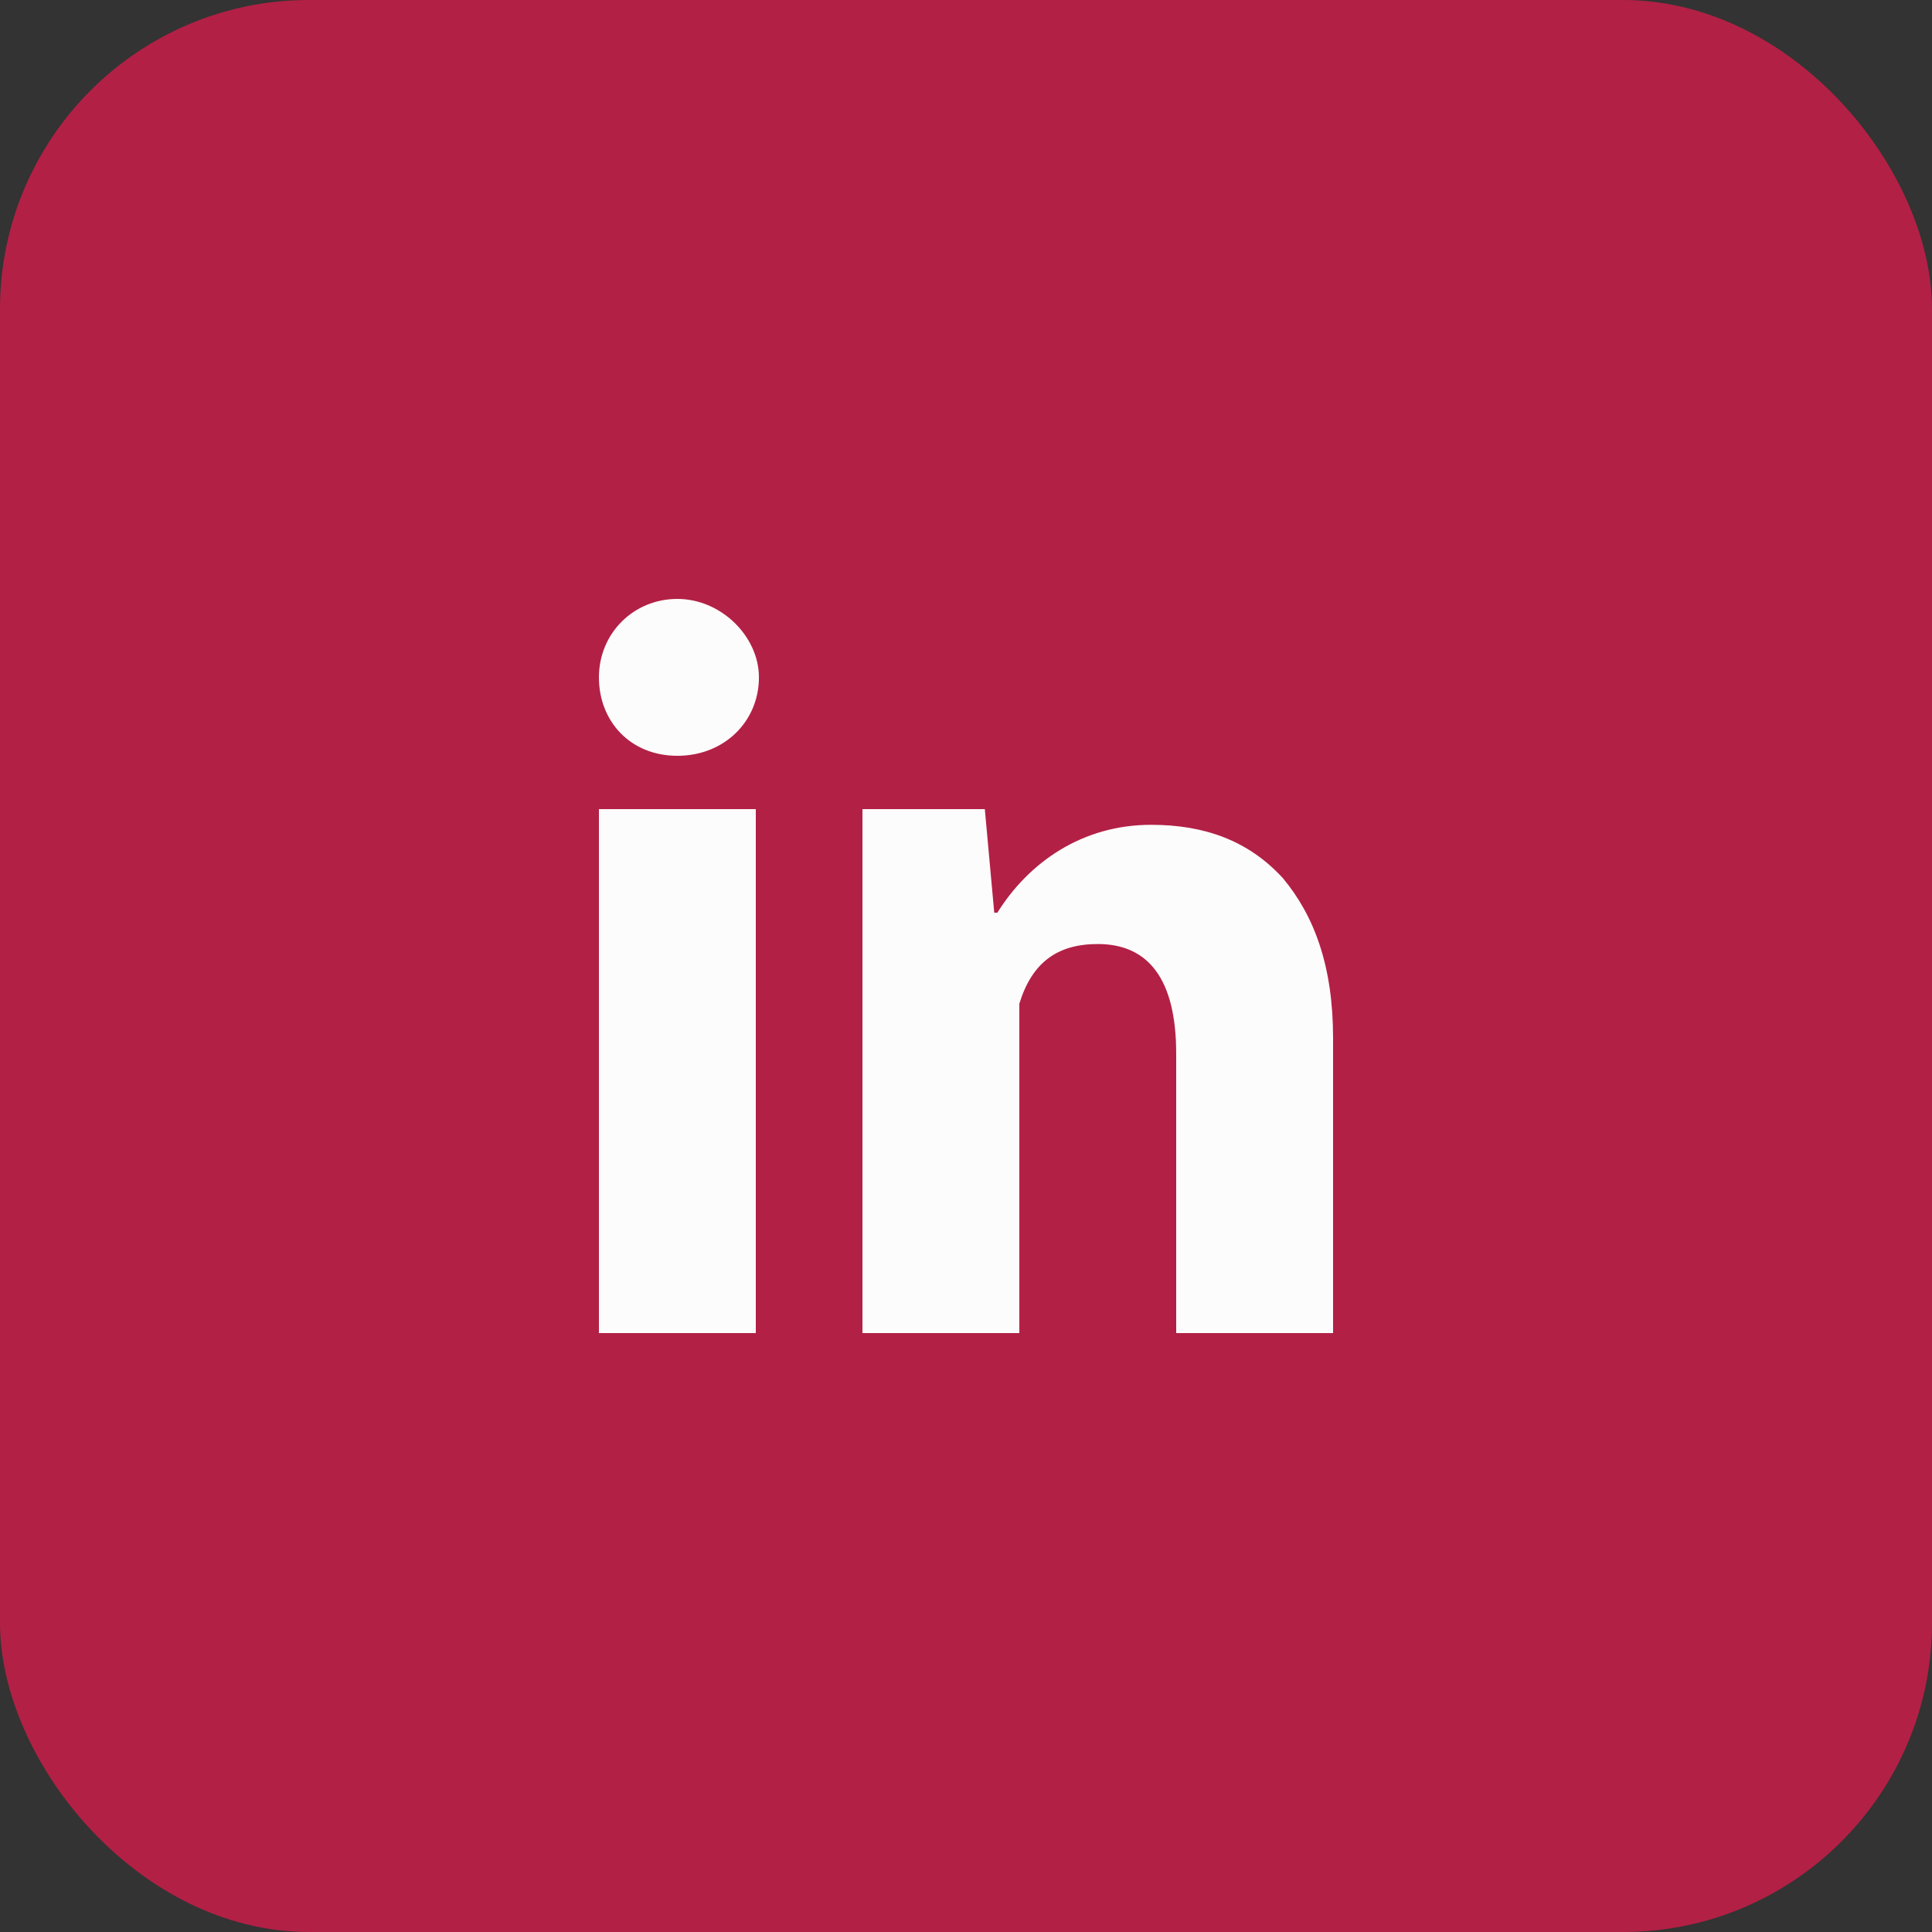
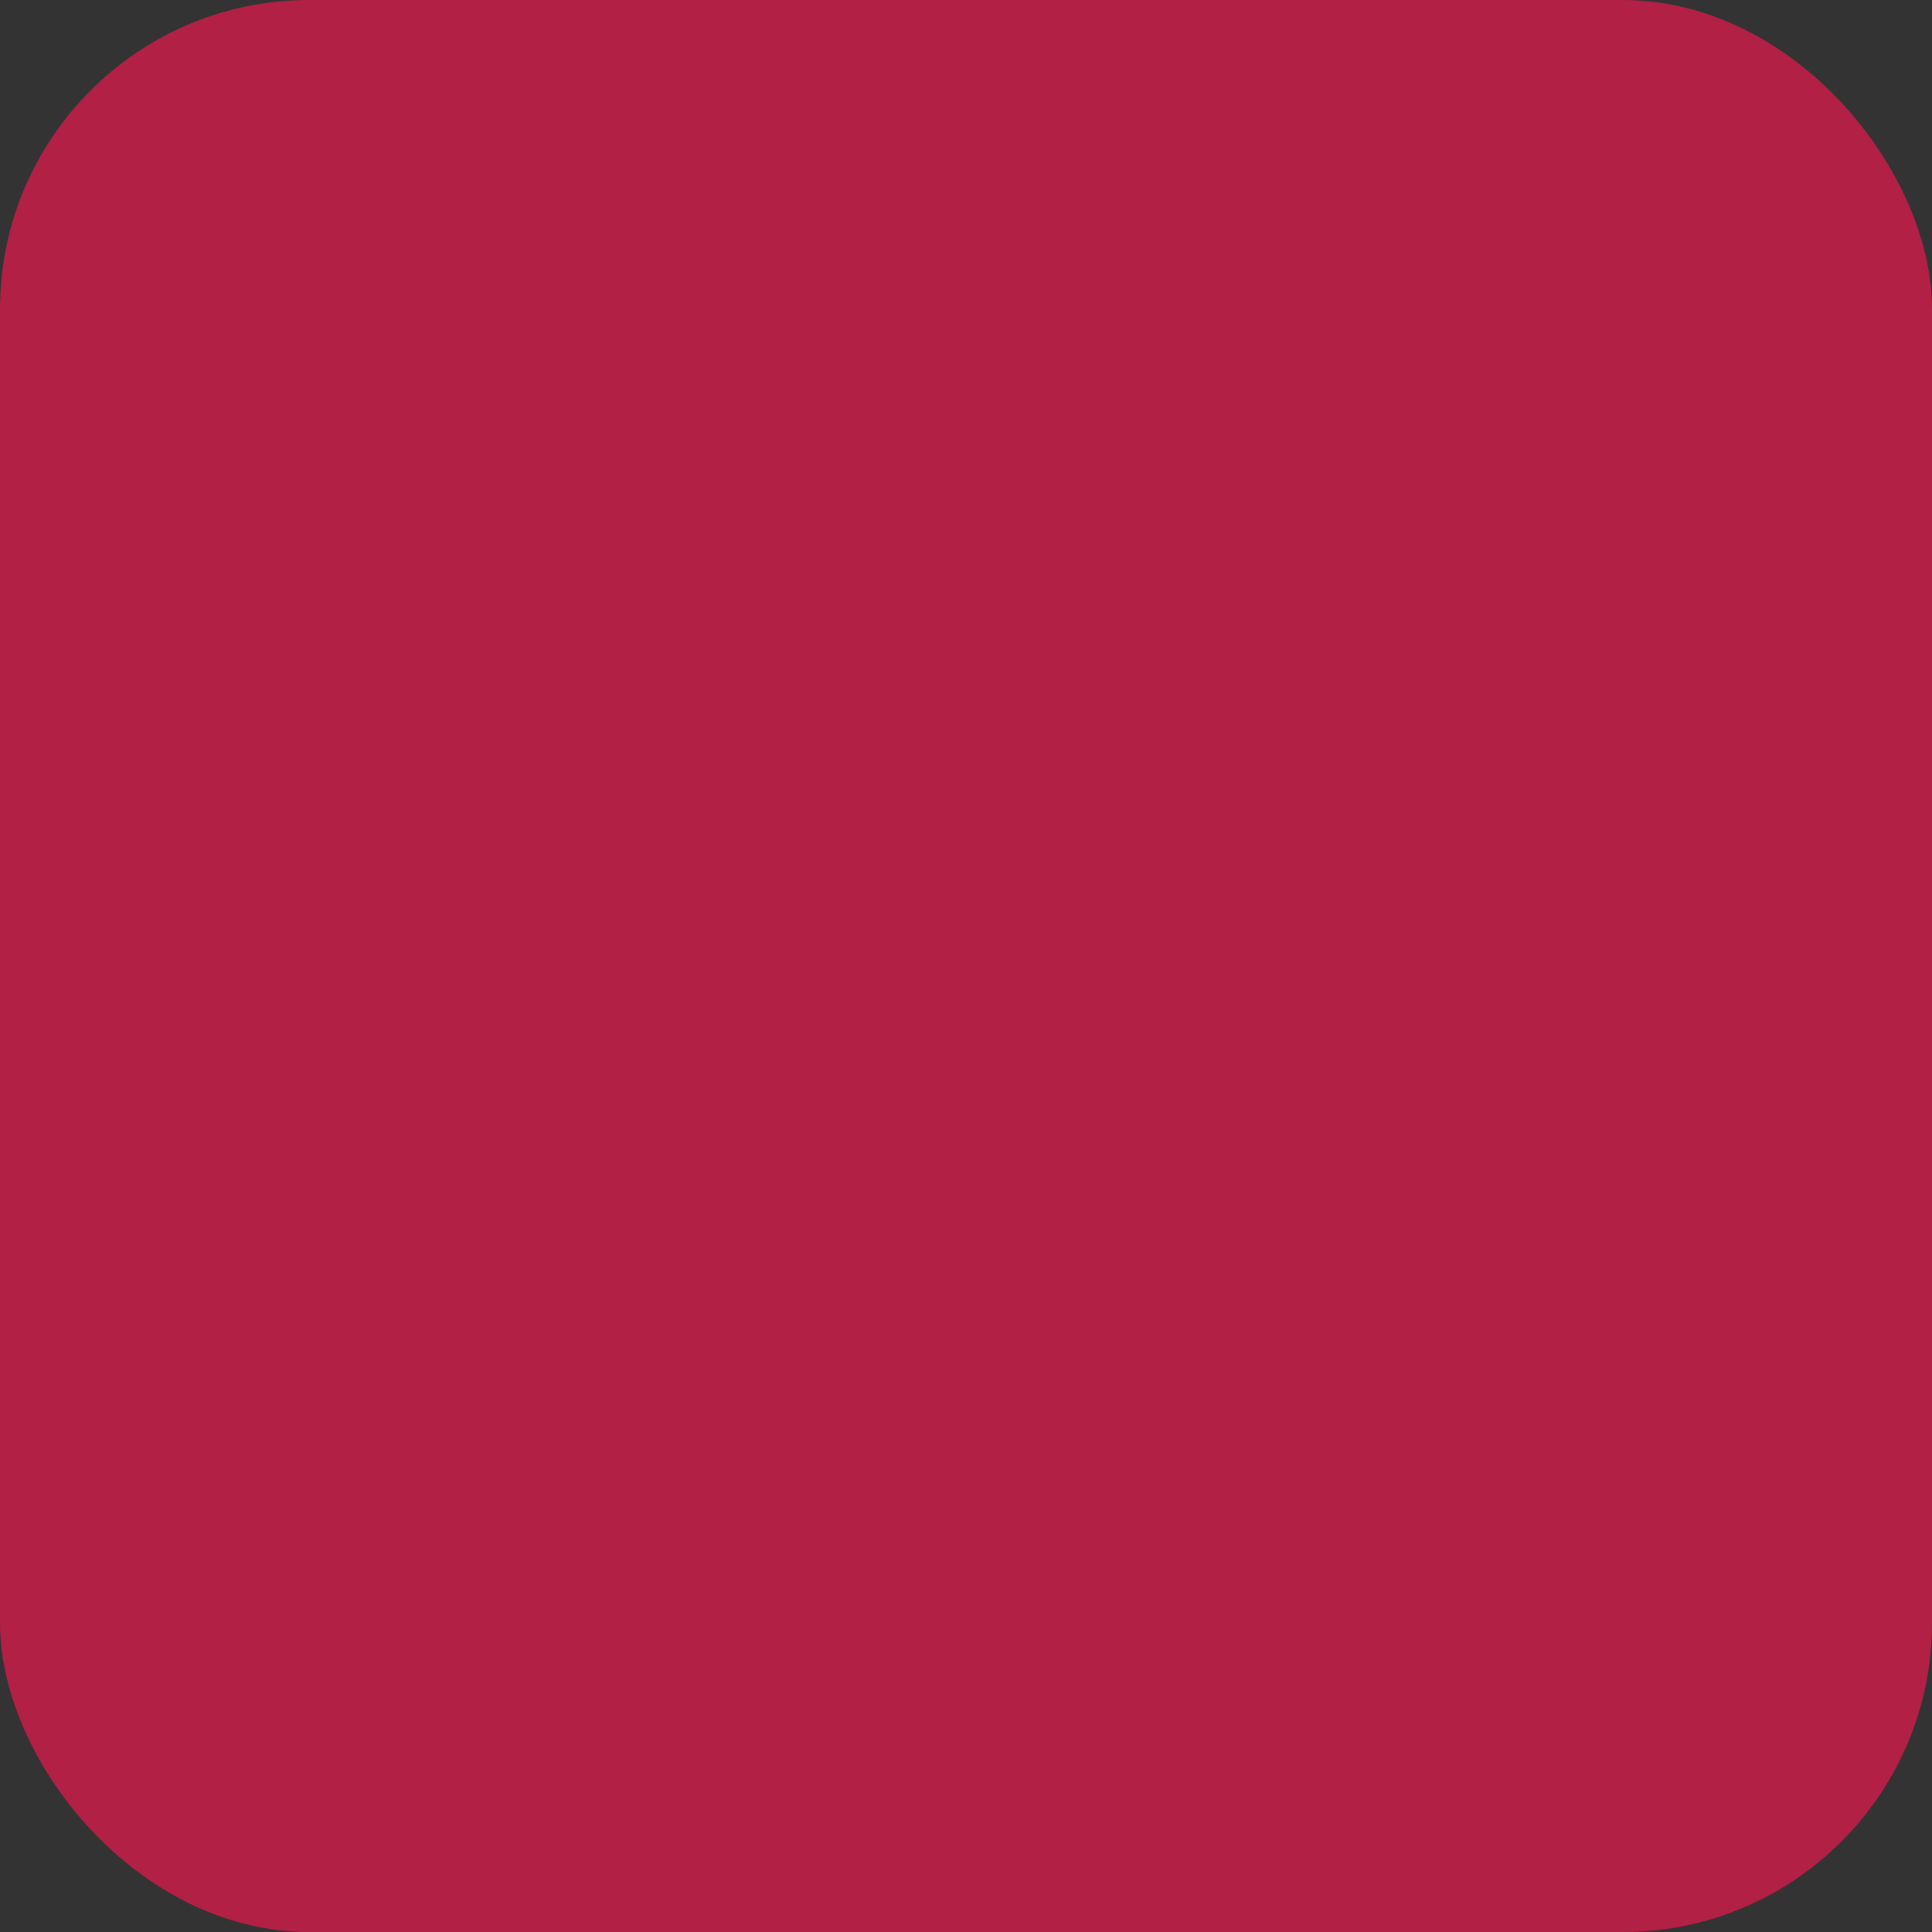
<svg xmlns="http://www.w3.org/2000/svg" width="100" height="100" viewBox="0 0 100 100" fill="none">
  <rect x="0" y="0" width="100" height="100" fill="#333333" stroke="none" />
  <rect width="100" height="100" rx="16" fill="#B32045" />
-   <path d="M39.12 69H31V41.88H39.12V69ZM69 69H60.88V54.547C60.88 50.65 59.419 48.863 56.821 48.863C54.709 48.863 53.41 49.838 52.761 51.949V69H44.641C44.641 69 44.641 44.641 44.641 41.88H50.974L51.462 47.239H51.624C53.248 44.641 56.008 42.692 59.581 42.692C62.342 42.692 64.615 43.504 66.402 45.453C68.026 47.402 69 50 69 53.735V69V69ZM39.282 35.06C39.282 37.333 37.496 39.12 35.06 39.12C32.624 39.12 31 37.333 31 35.06C31 32.786 32.786 31 35.06 31C37.333 31 39.282 32.949 39.282 35.06Z" fill="#FCFCFC" />
</svg>